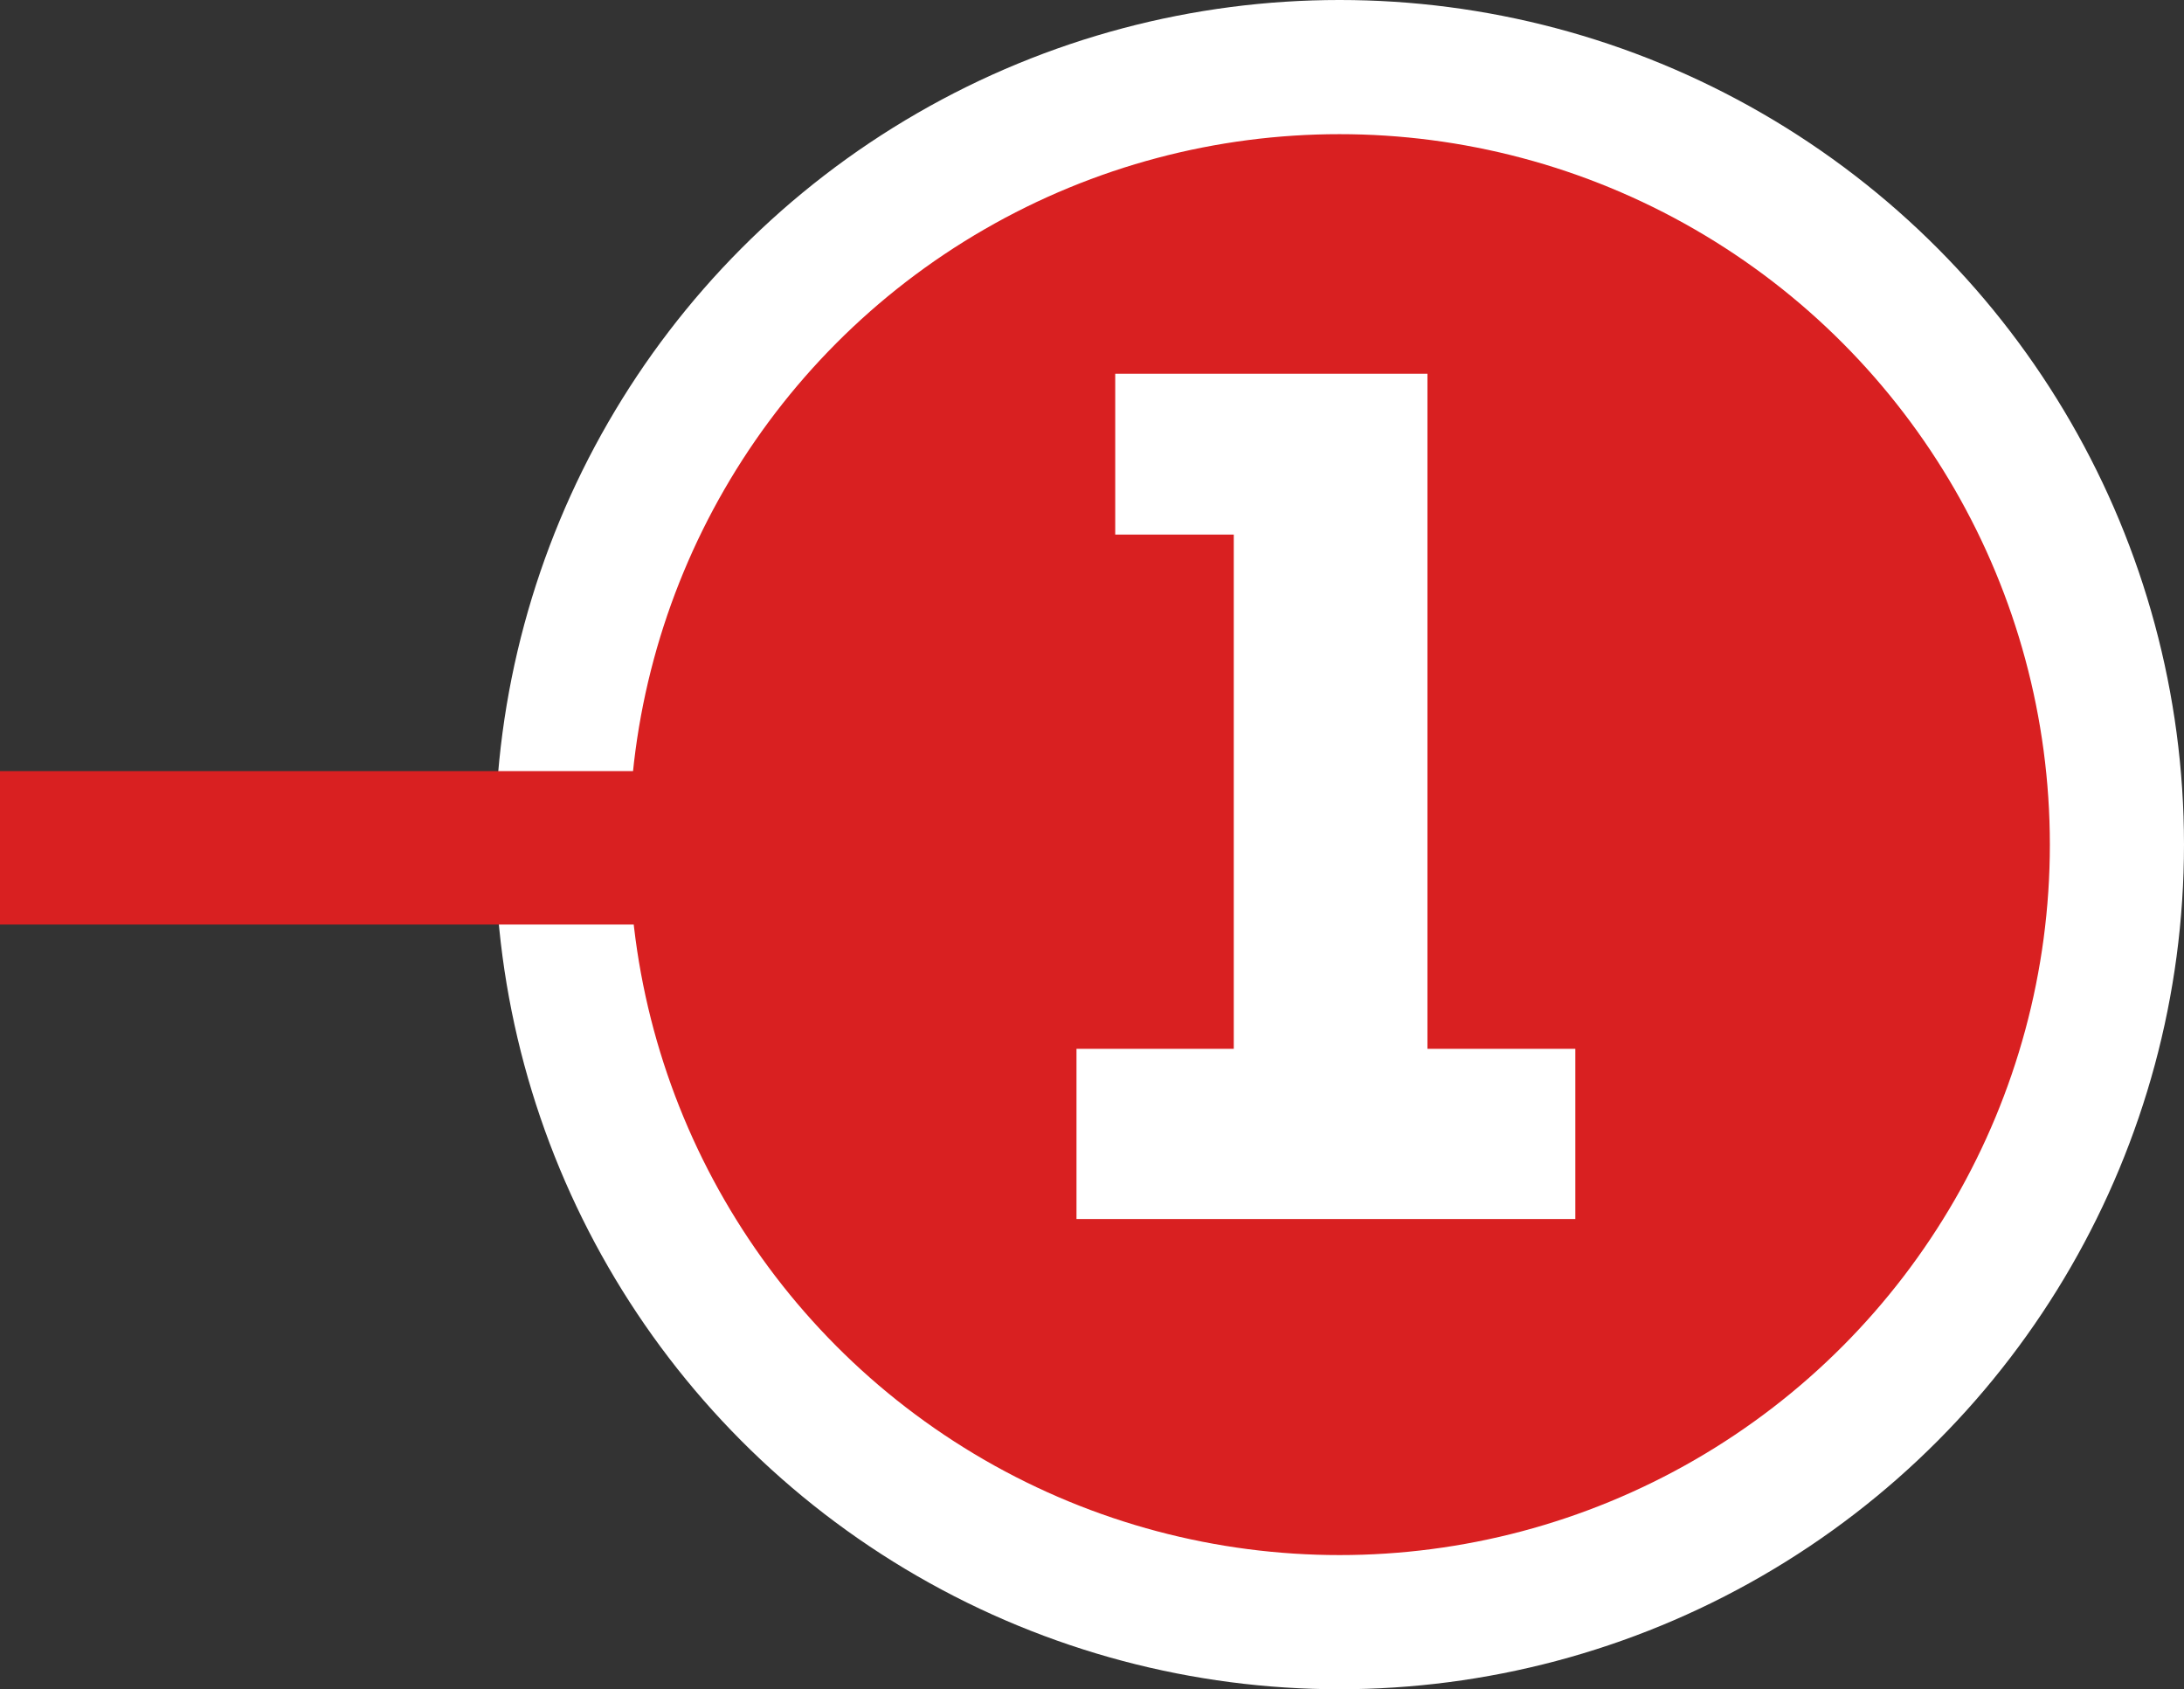
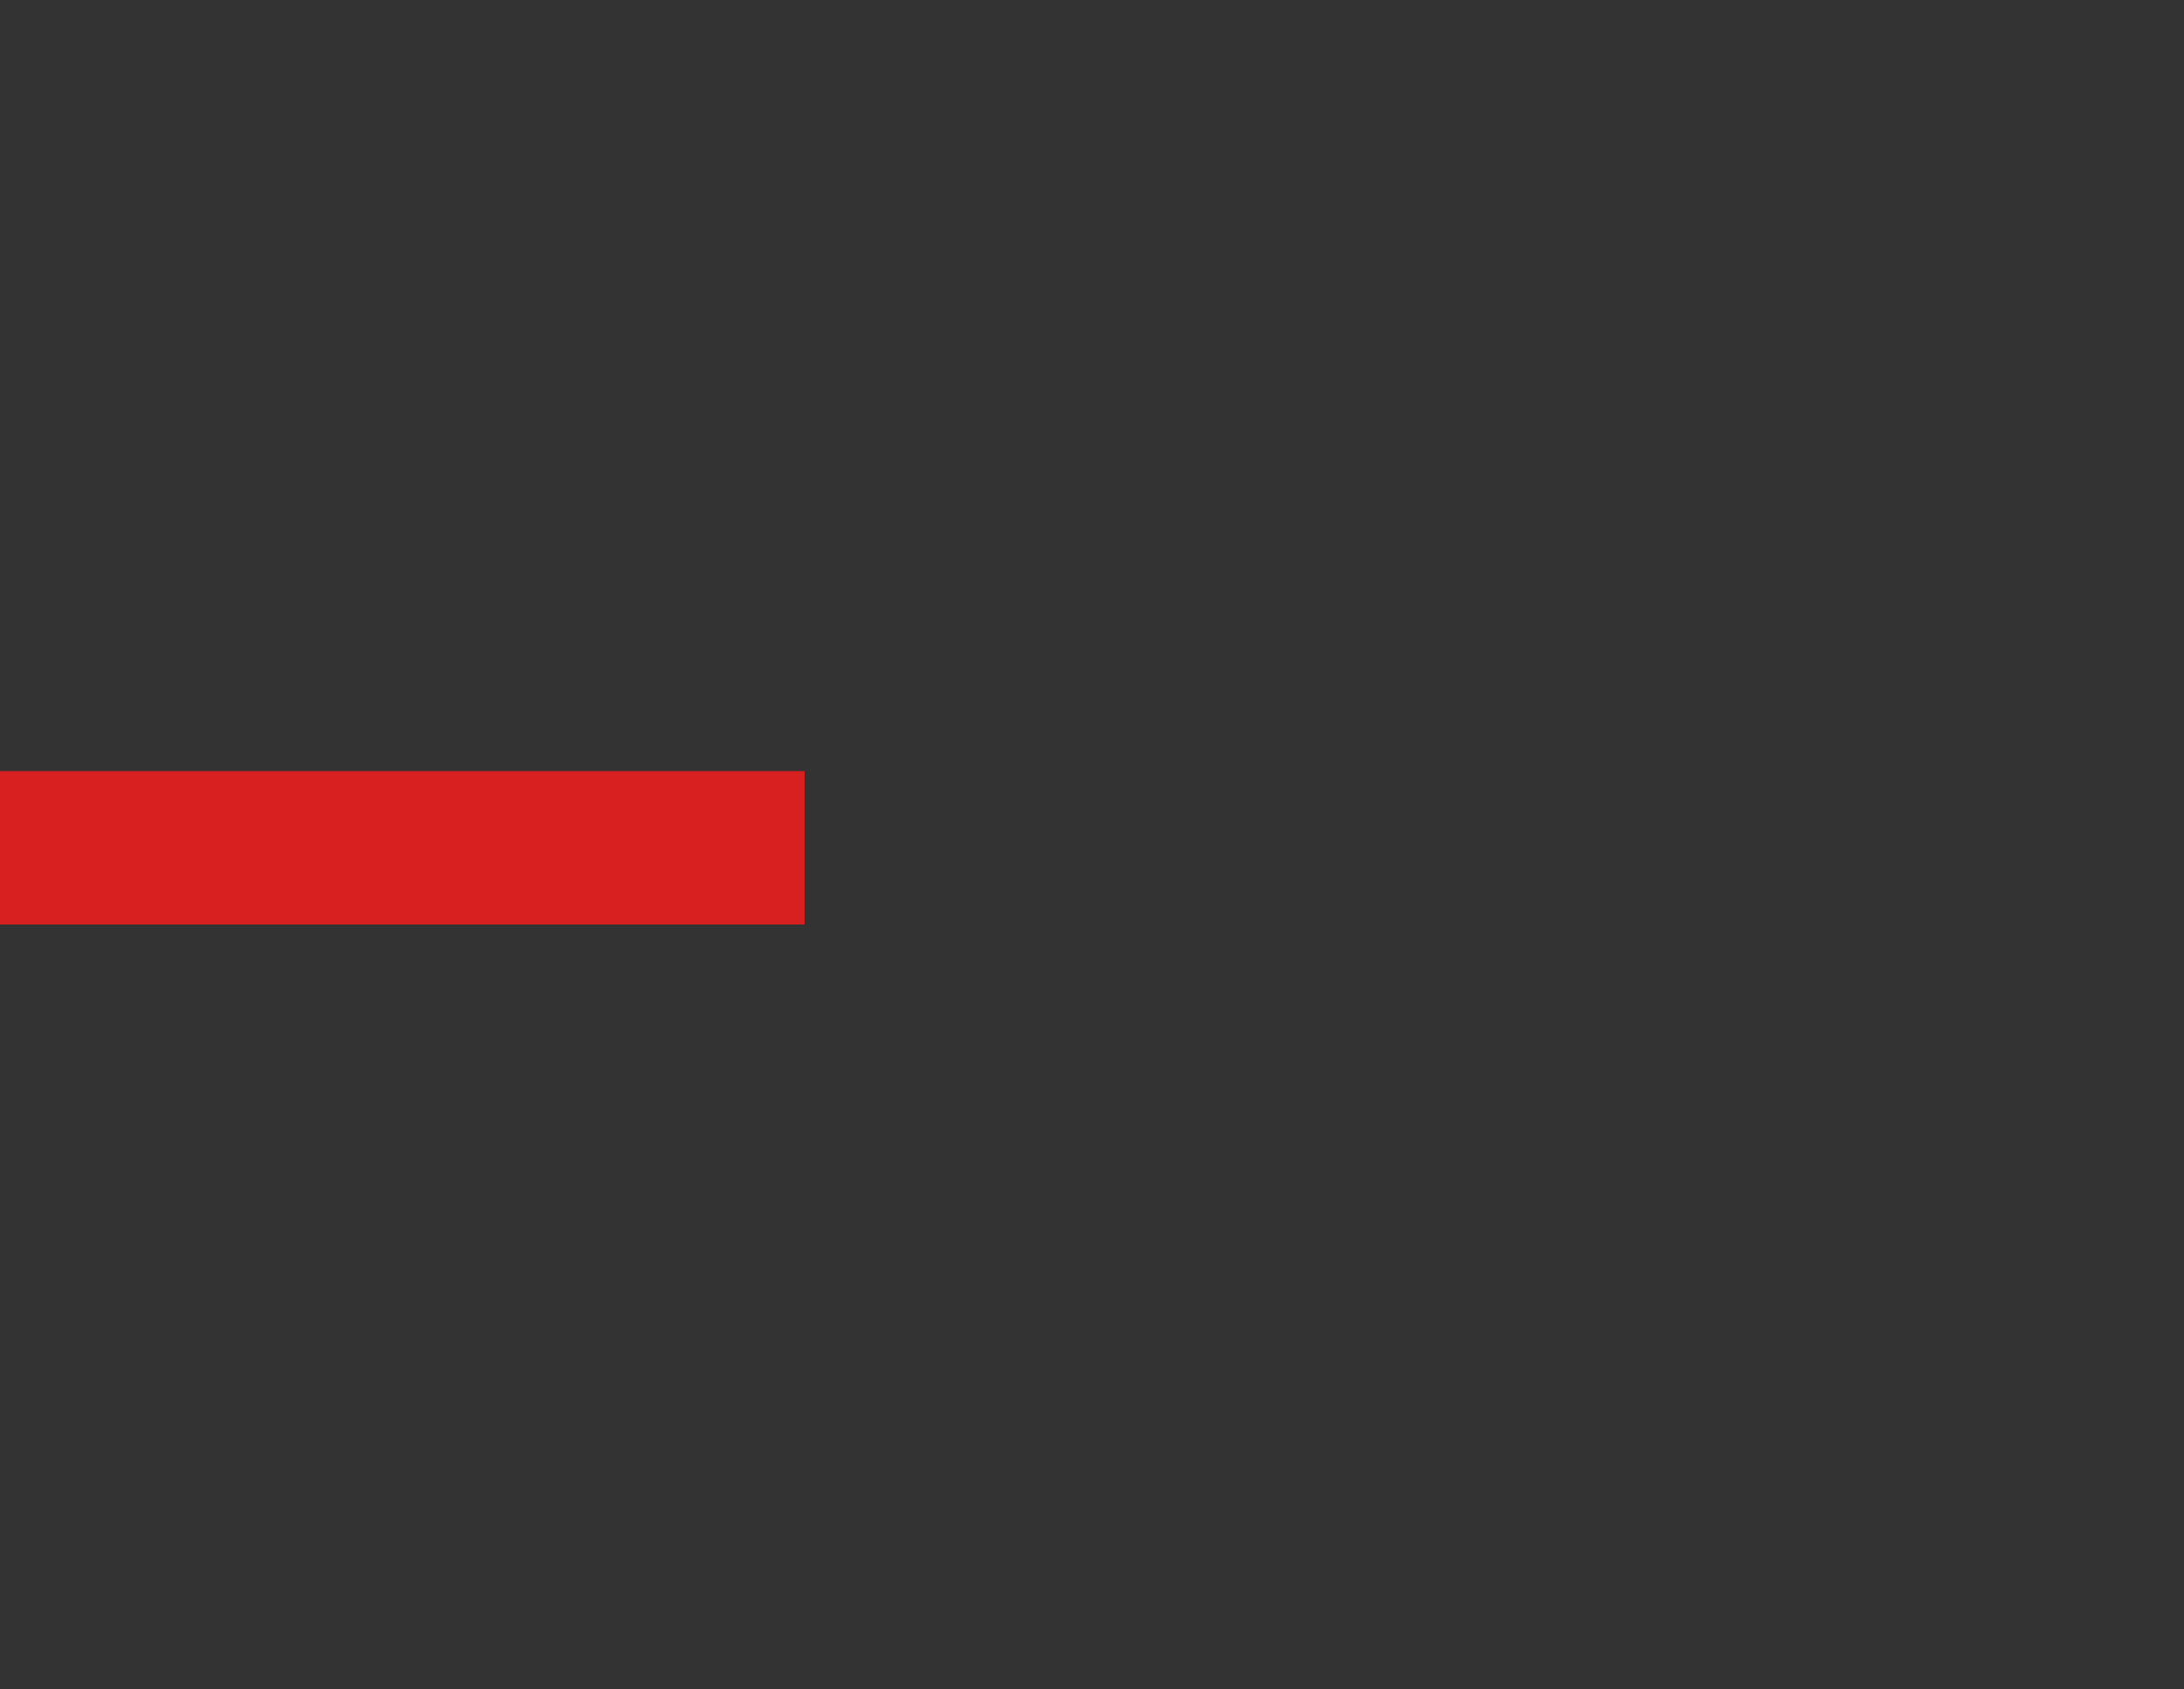
<svg xmlns="http://www.w3.org/2000/svg" version="1.1" x="0px" y="0px" width="65.125px" height="50.362px" viewBox="0 0 65.125 50.362" style="overflow:visible;enable-background:new 0 0 65.125 50.362;" xml:space="preserve">
  <rect x="0" y="0" width="65.125" height="50.362" fill="#333333" stroke="none" />
  <style type="text/css">
	.st0{fill:#D92021;stroke:#FFFFFF;stroke-width:4;stroke-miterlimit:10;}
	.st1{fill:#FFFFFF;}
	.st2{fill:#D92021;}
</style>
  <defs>
</defs>
-   <circle class="st0" cx="39.944" cy="25.181" r="23.181" />
  <g>
-     <path class="st1" d="M46.975,36.343H32.1v-5.075h4.69v-15.33h-3.535v-4.795h9.31v20.125h4.41V36.343z" />
-   </g>
+     </g>
  <rect y="22.989" class="st2" width="23.991" height="4.574" />
</svg>